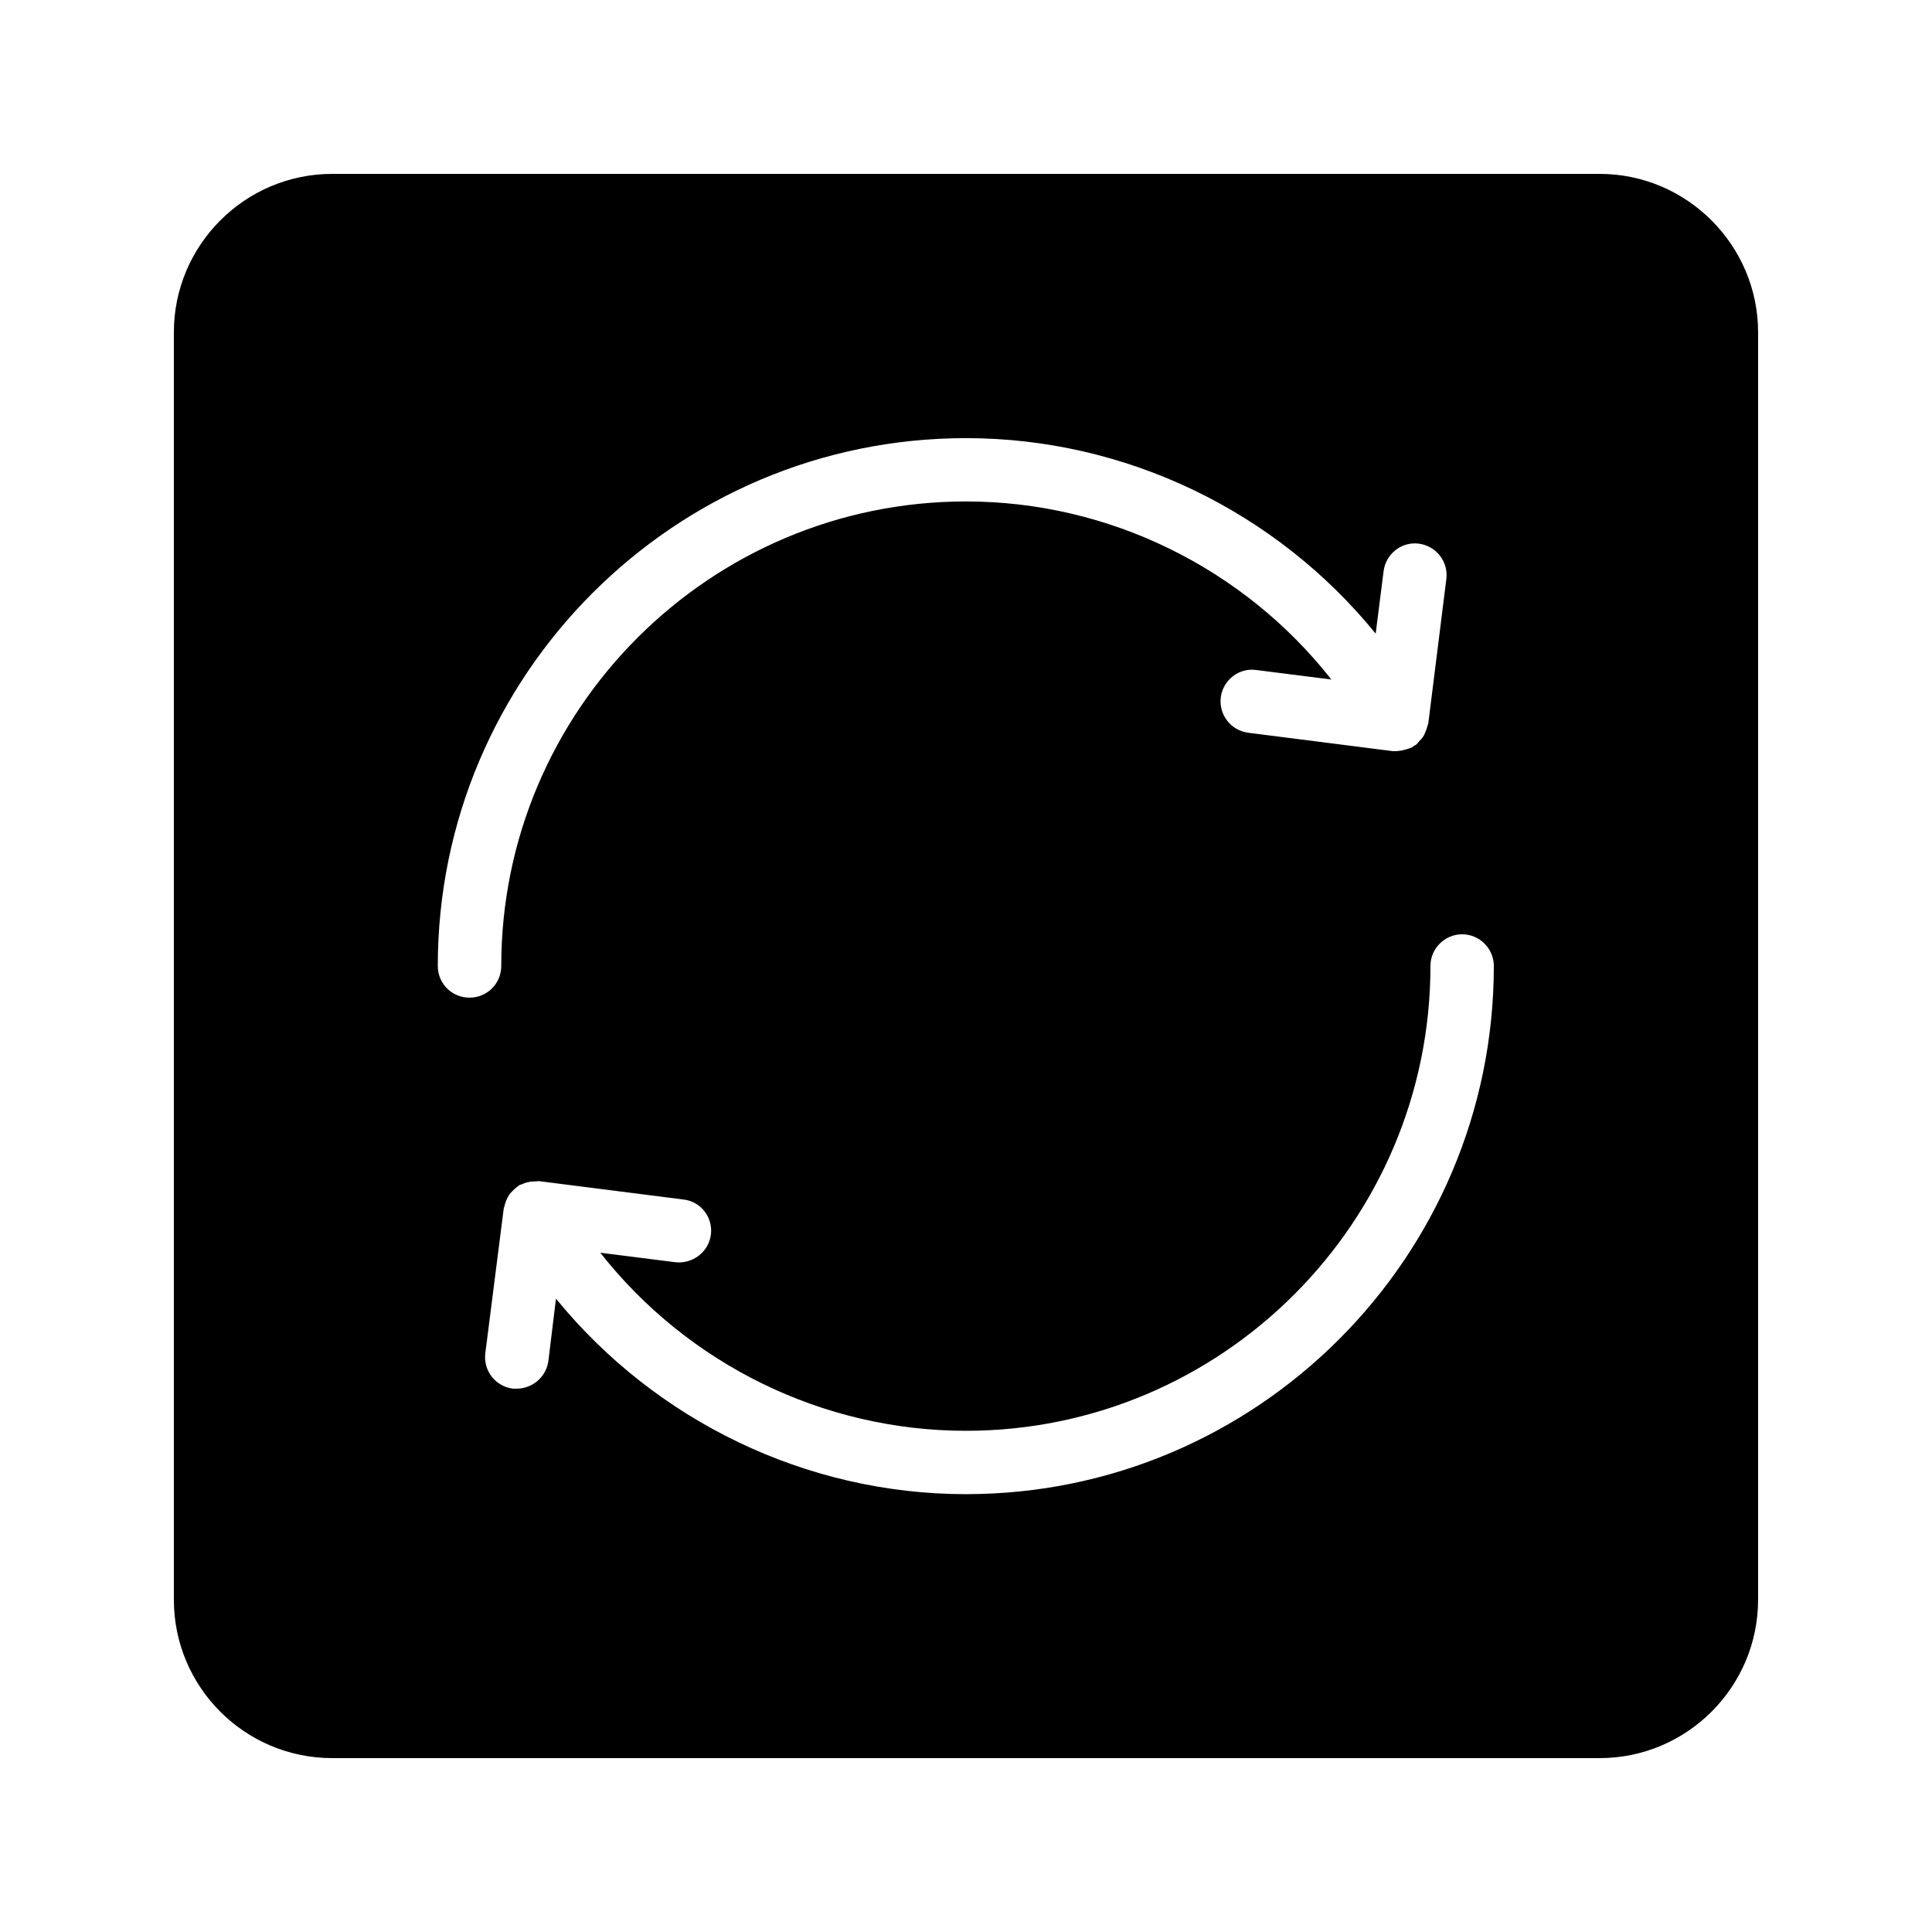
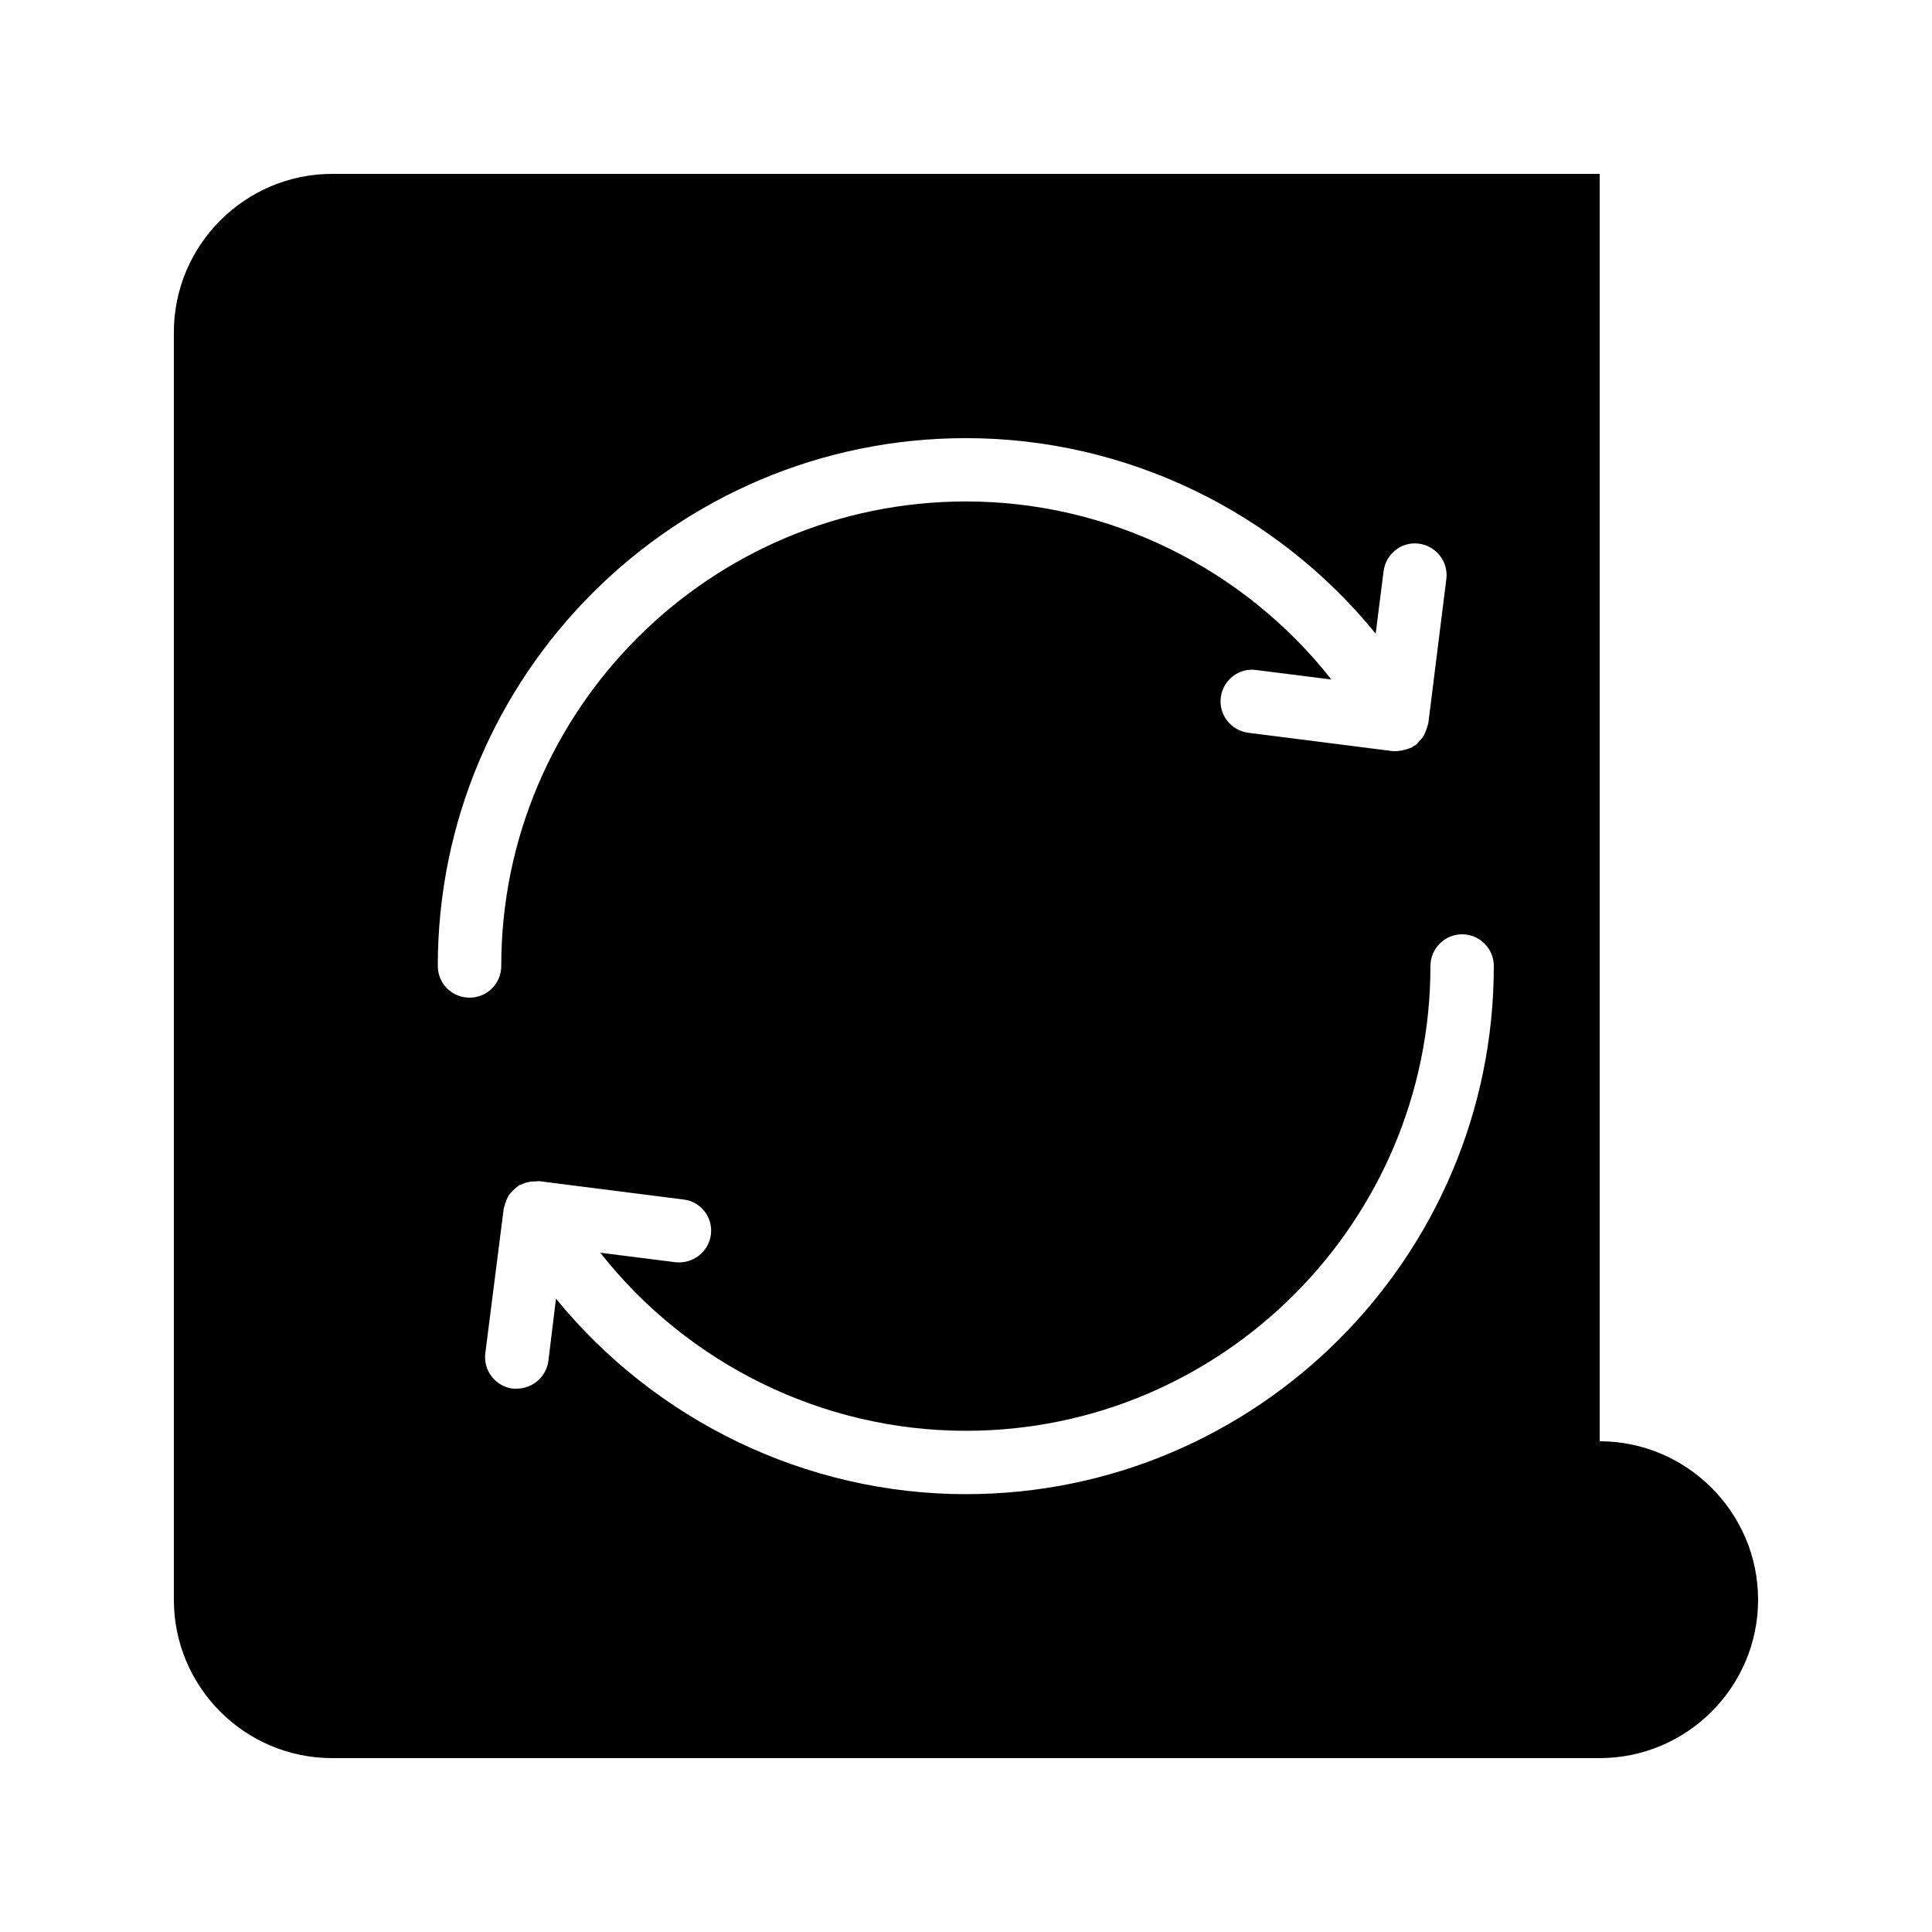
<svg xmlns="http://www.w3.org/2000/svg" fill="#000000" width="800px" height="800px" version="1.1" viewBox="144 144 512 512">
-   <path d="m567.93 190.08h-335.87c-23.176 0-41.984 18.895-41.984 41.984v335.87c0 23.176 18.809 41.984 41.984 41.984h335.87c23.09 0 41.984-18.809 41.984-41.984v-335.87c0-23.09-18.891-41.984-41.984-41.984zm-307.91 209.92c0-77.168 62.809-139.89 139.98-139.89 42.402 0 82.203 19.398 108.57 51.809l2.098-16.543c0.586-4.617 4.785-7.894 9.32-7.305 4.617 0.586 7.894 4.785 7.305 9.406l-4.785 38.289c-0.082 0.168-0.168 0.336-0.168 0.504-0.168 0.586-0.336 1.09-0.586 1.68-0.168 0.418-0.336 0.922-0.672 1.344-0.25 0.418-0.672 0.84-1.09 1.258-0.25 0.25-0.418 0.586-0.672 0.754-0.168 0.168-0.418 0.25-0.586 0.336-0.168 0.082-0.25 0.25-0.418 0.336-0.168 0.168-0.418 0.168-0.586 0.25-0.586 0.25-1.258 0.418-1.93 0.586-0.336 0.082-0.672 0.168-1.09 0.168-0.168 0-0.336 0.082-0.586 0.082h-1.008l-38.289-4.871c-4.617-0.586-7.894-4.785-7.305-9.406 0.586-4.535 4.785-7.894 9.406-7.223l19.902 2.519c-23.176-29.473-58.863-47.191-96.816-47.191-67.93 0-123.18 55.25-123.18 123.1 0 4.703-3.777 8.398-8.398 8.398-4.637 0.008-8.414-3.688-8.414-8.387zm139.98 139.97c-42.402 0-82.289-19.48-108.66-51.809l-2.016 16.543c-0.586 4.199-4.199 7.305-8.398 7.305h-1.004c-4.617-0.586-7.894-4.785-7.305-9.406l4.871-38.289c0-0.168 0.082-0.336 0.168-0.504 0.082-0.586 0.336-1.176 0.504-1.68 0.25-0.504 0.418-0.922 0.672-1.344 0.336-0.504 0.672-0.84 1.008-1.176 0.418-0.418 0.84-0.84 1.344-1.176 0.168-0.082 0.25-0.25 0.418-0.336 0.25-0.168 0.586-0.168 0.922-0.336 0.504-0.25 1.008-0.418 1.594-0.504 0.586-0.168 1.176-0.168 1.762-0.168 0.336 0 0.586-0.082 0.922-0.082l38.289 4.871c4.617 0.504 7.894 4.703 7.305 9.32-0.586 4.617-4.871 7.809-9.406 7.305l-19.902-2.519c23.176 29.473 58.863 47.191 96.898 47.191 67.848 0 123.1-55.25 123.1-123.18 0-4.617 3.777-8.398 8.398-8.398 4.617 0 8.398 3.777 8.398 8.398 0.008 77.164-62.719 139.97-139.88 139.97z" />
+   <path d="m567.93 190.08h-335.87c-23.176 0-41.984 18.895-41.984 41.984v335.87c0 23.176 18.809 41.984 41.984 41.984h335.87c23.09 0 41.984-18.809 41.984-41.984c0-23.09-18.891-41.984-41.984-41.984zm-307.91 209.92c0-77.168 62.809-139.89 139.98-139.89 42.402 0 82.203 19.398 108.57 51.809l2.098-16.543c0.586-4.617 4.785-7.894 9.32-7.305 4.617 0.586 7.894 4.785 7.305 9.406l-4.785 38.289c-0.082 0.168-0.168 0.336-0.168 0.504-0.168 0.586-0.336 1.09-0.586 1.68-0.168 0.418-0.336 0.922-0.672 1.344-0.25 0.418-0.672 0.84-1.09 1.258-0.25 0.25-0.418 0.586-0.672 0.754-0.168 0.168-0.418 0.25-0.586 0.336-0.168 0.082-0.25 0.25-0.418 0.336-0.168 0.168-0.418 0.168-0.586 0.25-0.586 0.25-1.258 0.418-1.93 0.586-0.336 0.082-0.672 0.168-1.09 0.168-0.168 0-0.336 0.082-0.586 0.082h-1.008l-38.289-4.871c-4.617-0.586-7.894-4.785-7.305-9.406 0.586-4.535 4.785-7.894 9.406-7.223l19.902 2.519c-23.176-29.473-58.863-47.191-96.816-47.191-67.93 0-123.18 55.25-123.18 123.1 0 4.703-3.777 8.398-8.398 8.398-4.637 0.008-8.414-3.688-8.414-8.387zm139.98 139.97c-42.402 0-82.289-19.48-108.66-51.809l-2.016 16.543c-0.586 4.199-4.199 7.305-8.398 7.305h-1.004c-4.617-0.586-7.894-4.785-7.305-9.406l4.871-38.289c0-0.168 0.082-0.336 0.168-0.504 0.082-0.586 0.336-1.176 0.504-1.68 0.25-0.504 0.418-0.922 0.672-1.344 0.336-0.504 0.672-0.84 1.008-1.176 0.418-0.418 0.84-0.84 1.344-1.176 0.168-0.082 0.25-0.25 0.418-0.336 0.25-0.168 0.586-0.168 0.922-0.336 0.504-0.25 1.008-0.418 1.594-0.504 0.586-0.168 1.176-0.168 1.762-0.168 0.336 0 0.586-0.082 0.922-0.082l38.289 4.871c4.617 0.504 7.894 4.703 7.305 9.32-0.586 4.617-4.871 7.809-9.406 7.305l-19.902-2.519c23.176 29.473 58.863 47.191 96.898 47.191 67.848 0 123.1-55.25 123.1-123.18 0-4.617 3.777-8.398 8.398-8.398 4.617 0 8.398 3.777 8.398 8.398 0.008 77.164-62.719 139.97-139.88 139.97z" />
</svg>